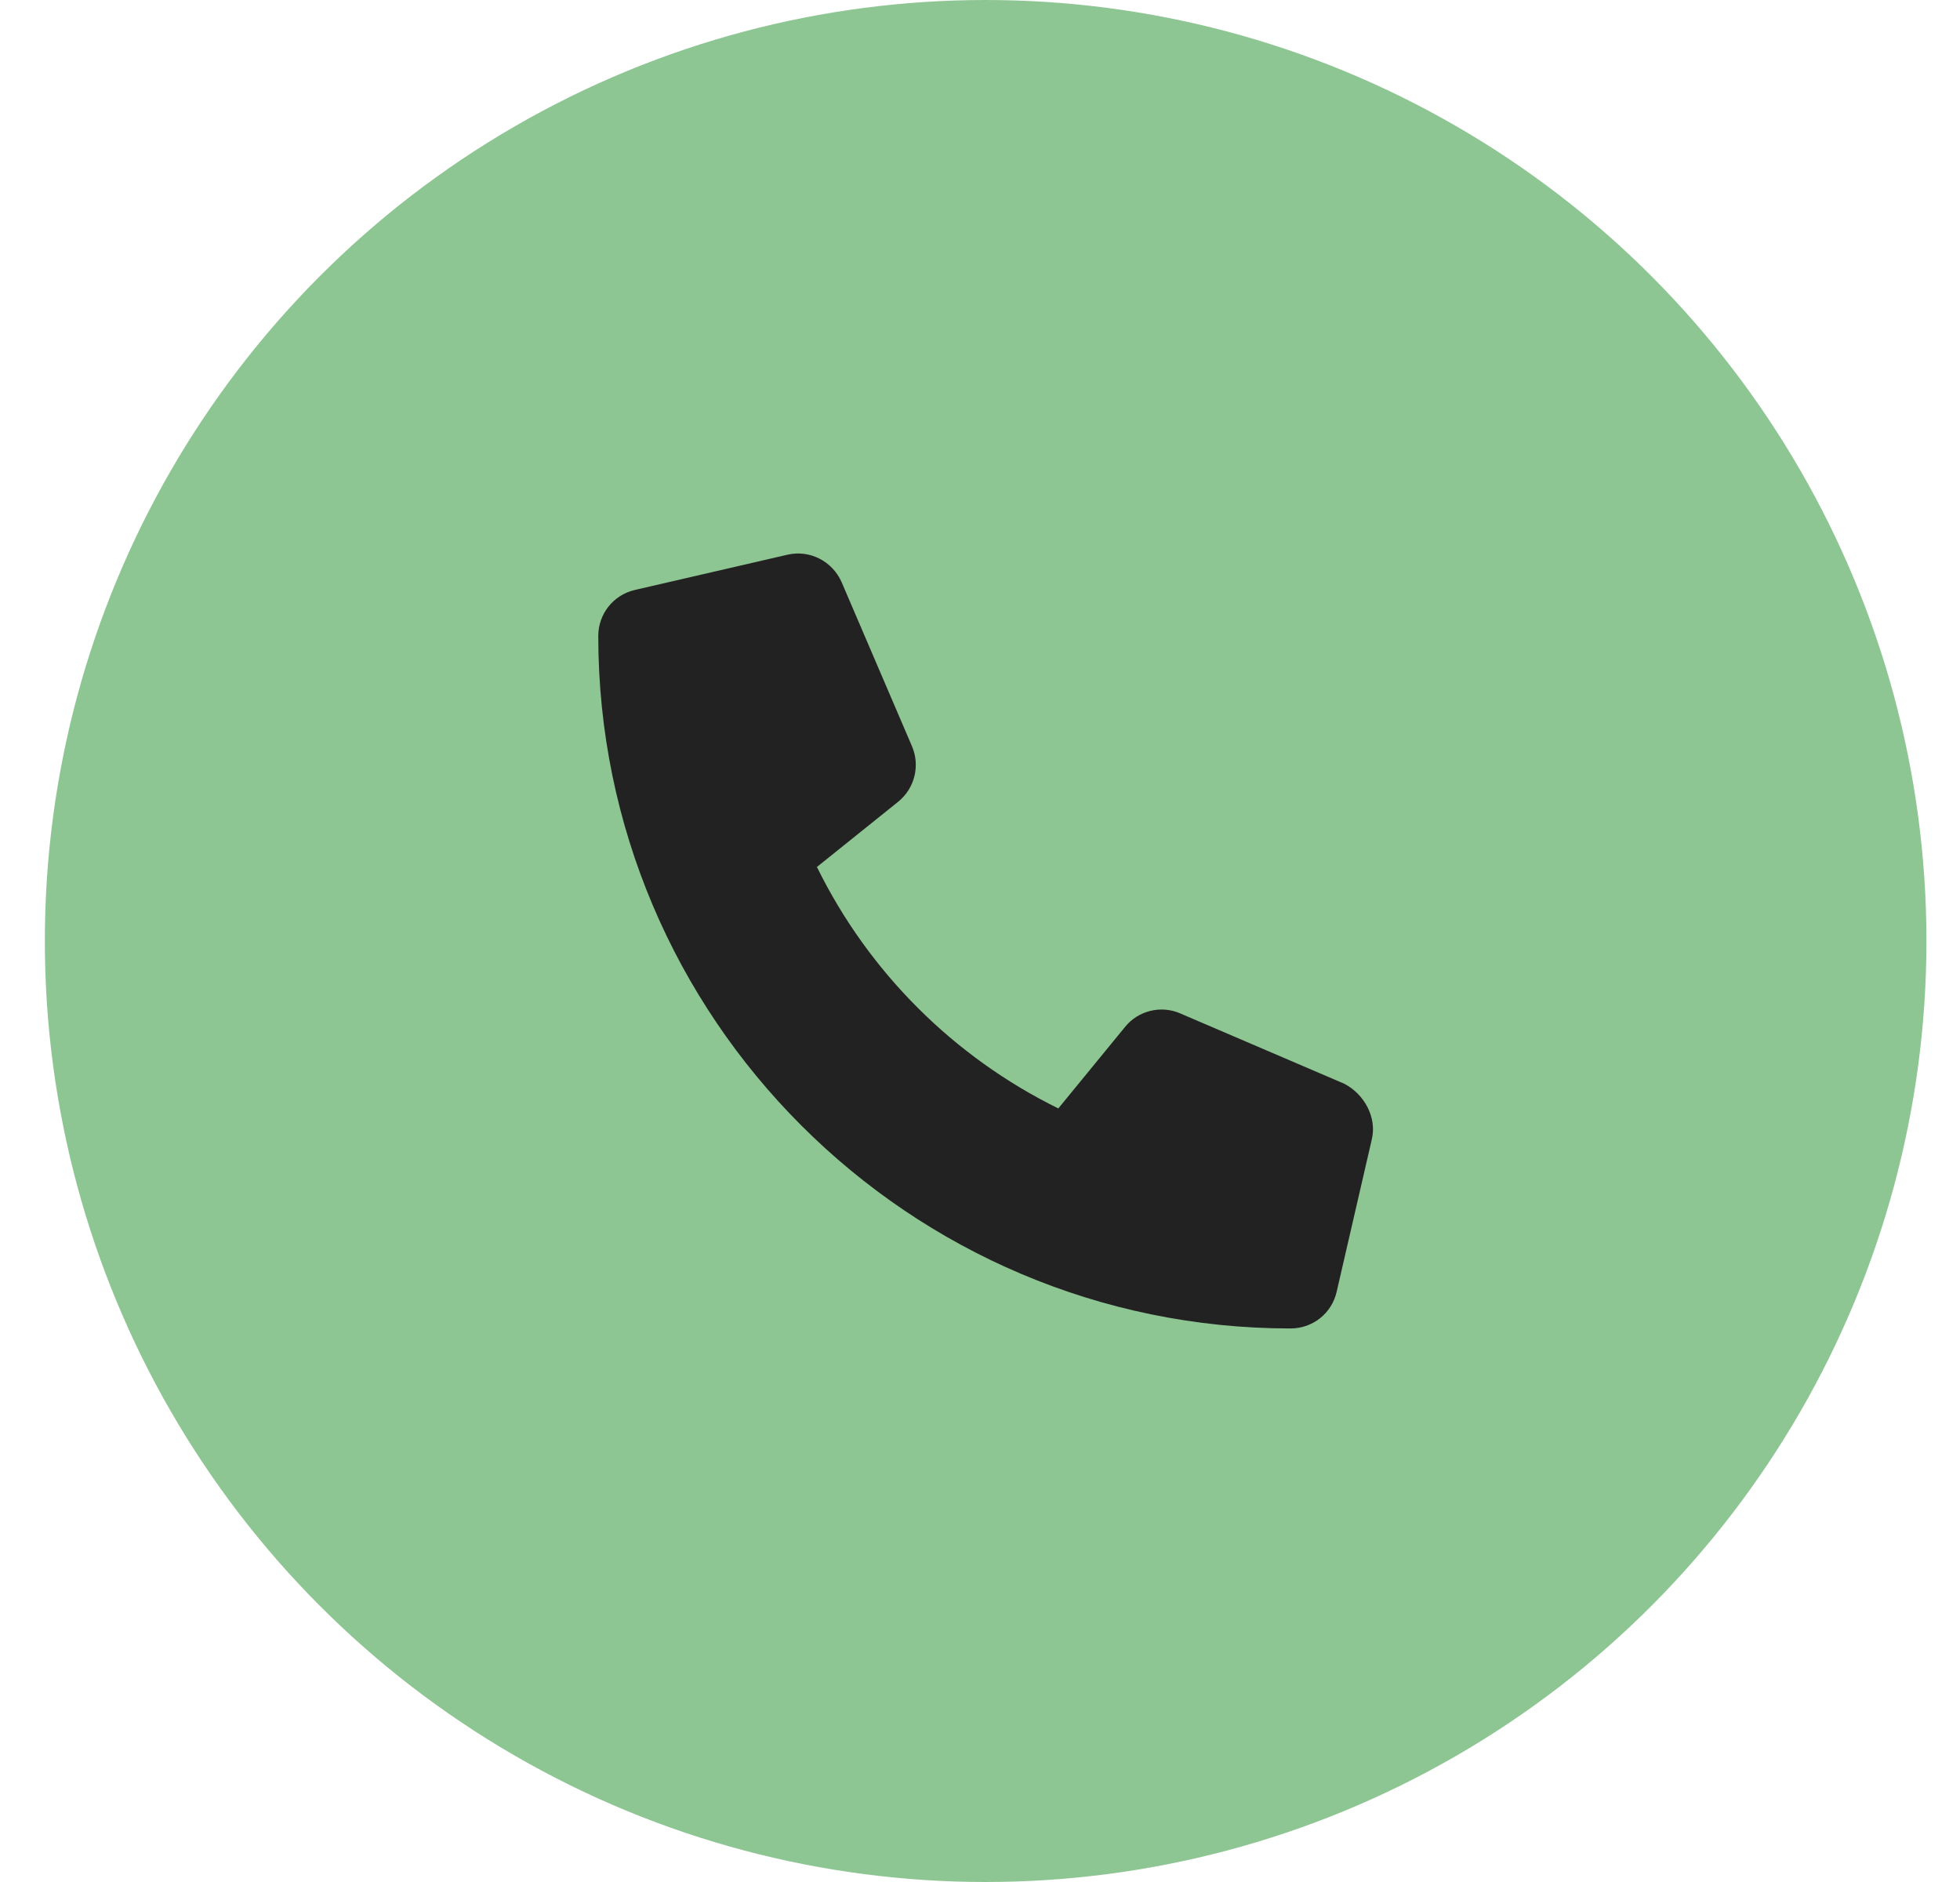
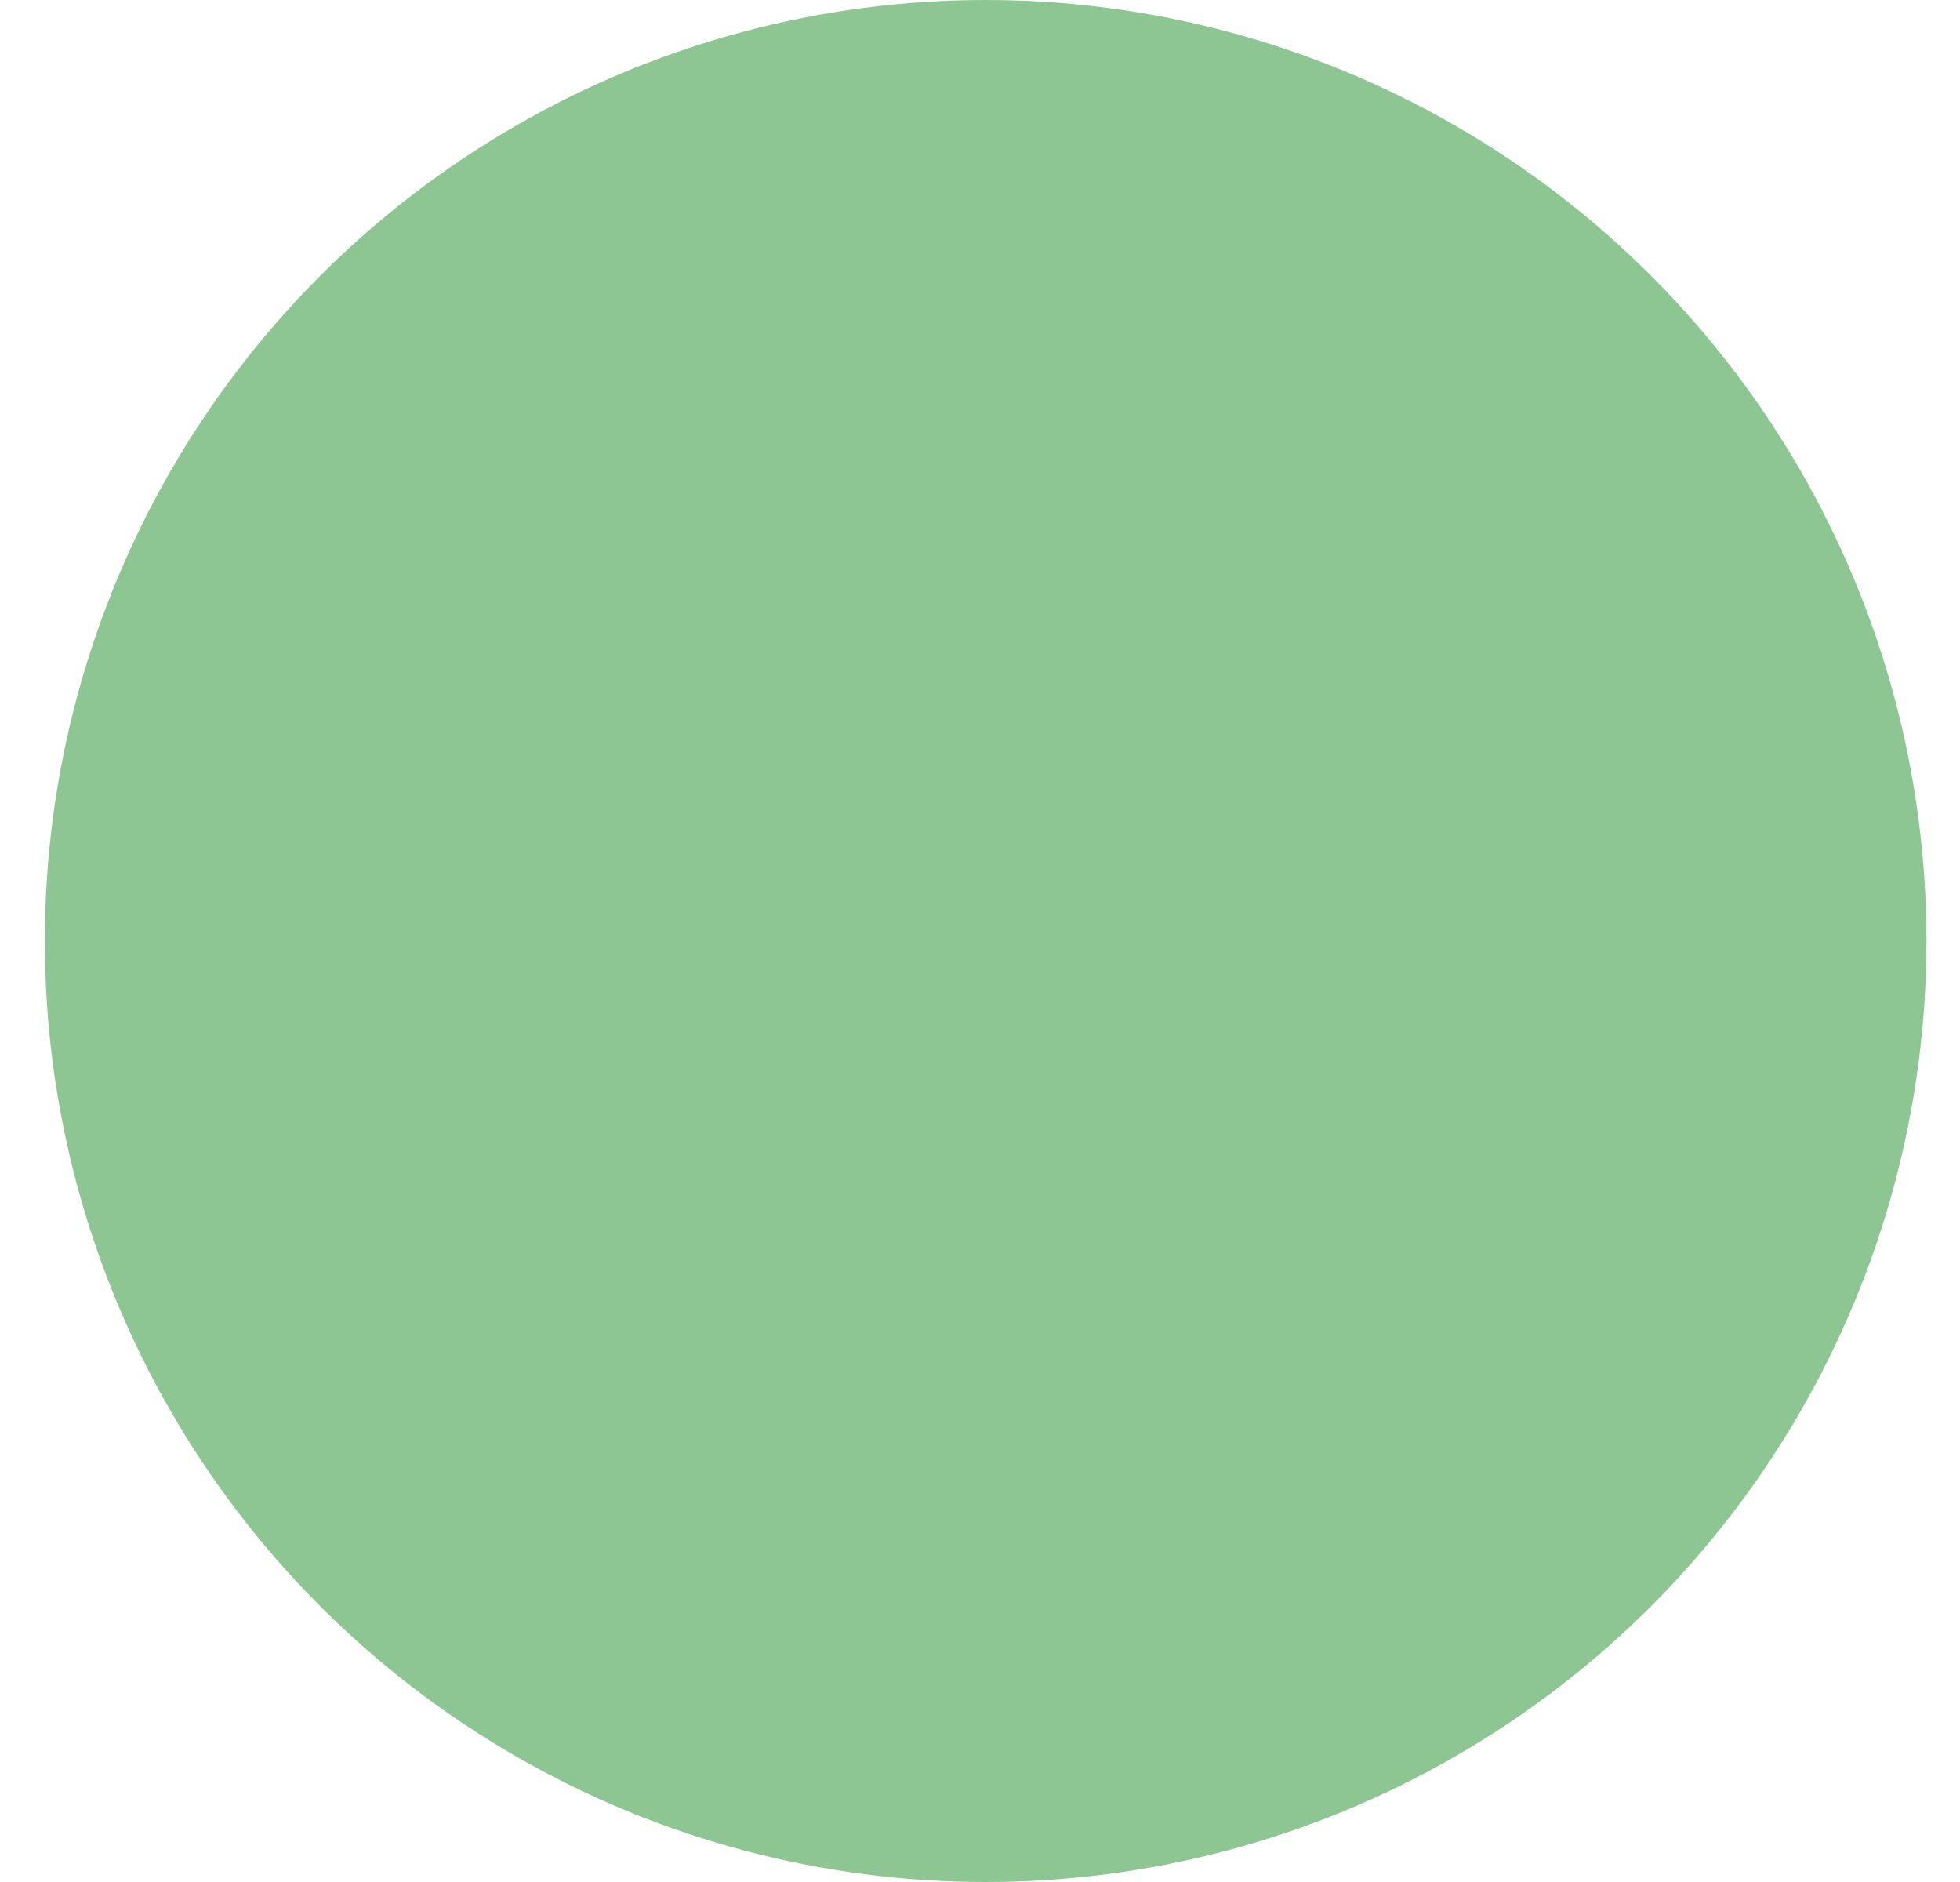
<svg xmlns="http://www.w3.org/2000/svg" width="25" height="24" viewBox="0 0 25 24" fill="none">
  <circle cx="12.572" cy="12" r="12" fill="#8EC693" />
  <g clip-path="url(#clip0_90_1340)">
-     <path d="M17.498 14.528L17.049 16.474C16.986 16.749 16.744 16.941 16.461 16.941C11.592 16.941 7.631 12.98 7.631 8.111C7.631 7.828 7.824 7.586 8.099 7.523L10.044 7.074C10.328 7.008 10.617 7.156 10.735 7.424L11.633 9.518C11.738 9.765 11.667 10.052 11.459 10.222L10.42 11.056C11.076 12.392 12.162 13.478 13.499 14.135L14.35 13.096C14.517 12.888 14.807 12.816 15.053 12.923L17.148 13.821C17.4 13.953 17.564 14.247 17.498 14.528Z" fill="#222222" />
+     <path d="M17.498 14.528L17.049 16.474C16.986 16.749 16.744 16.941 16.461 16.941C11.592 16.941 7.631 12.98 7.631 8.111C7.631 7.828 7.824 7.586 8.099 7.523L10.044 7.074C10.328 7.008 10.617 7.156 10.735 7.424C11.738 9.765 11.667 10.052 11.459 10.222L10.42 11.056C11.076 12.392 12.162 13.478 13.499 14.135L14.35 13.096C14.517 12.888 14.807 12.816 15.053 12.923L17.148 13.821C17.4 13.953 17.564 14.247 17.498 14.528Z" fill="#222222" />
  </g>
  <defs>
    <clipPath id="clip0_90_1340">
-       <rect width="9.882" height="9.882" fill="white" transform="translate(7.631 7.059)" />
-     </clipPath>
+       </clipPath>
  </defs>
</svg>